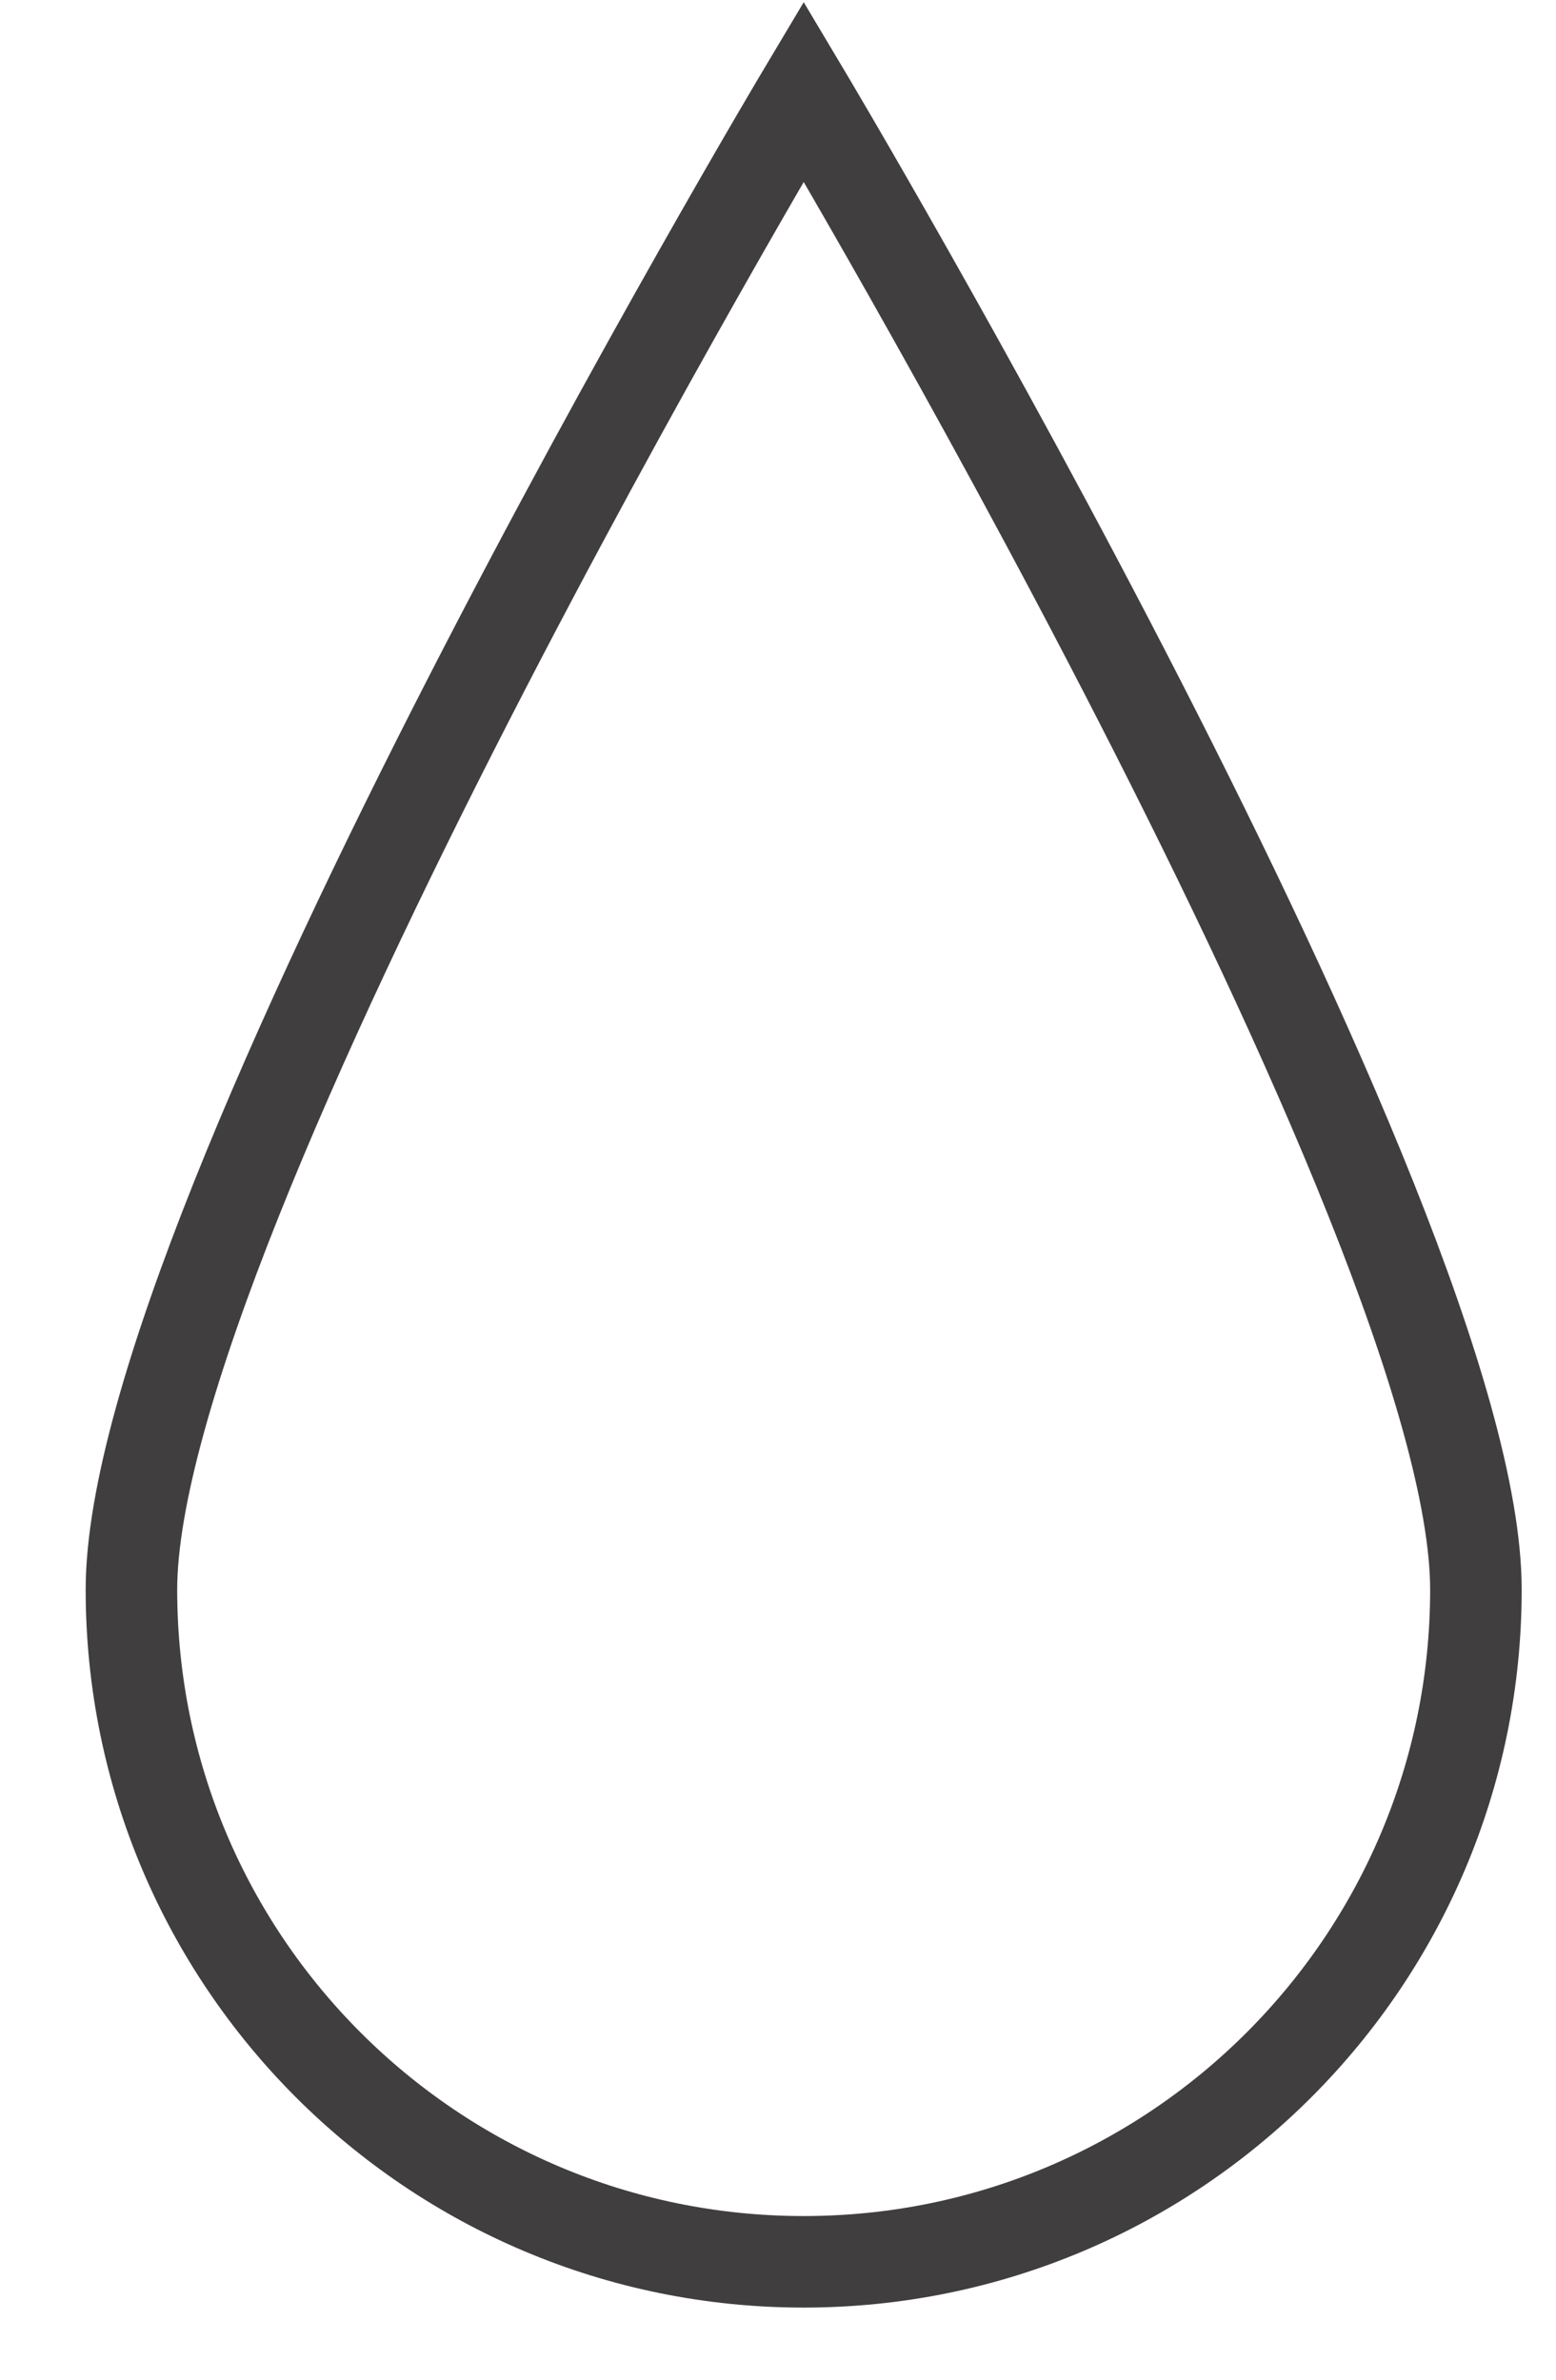
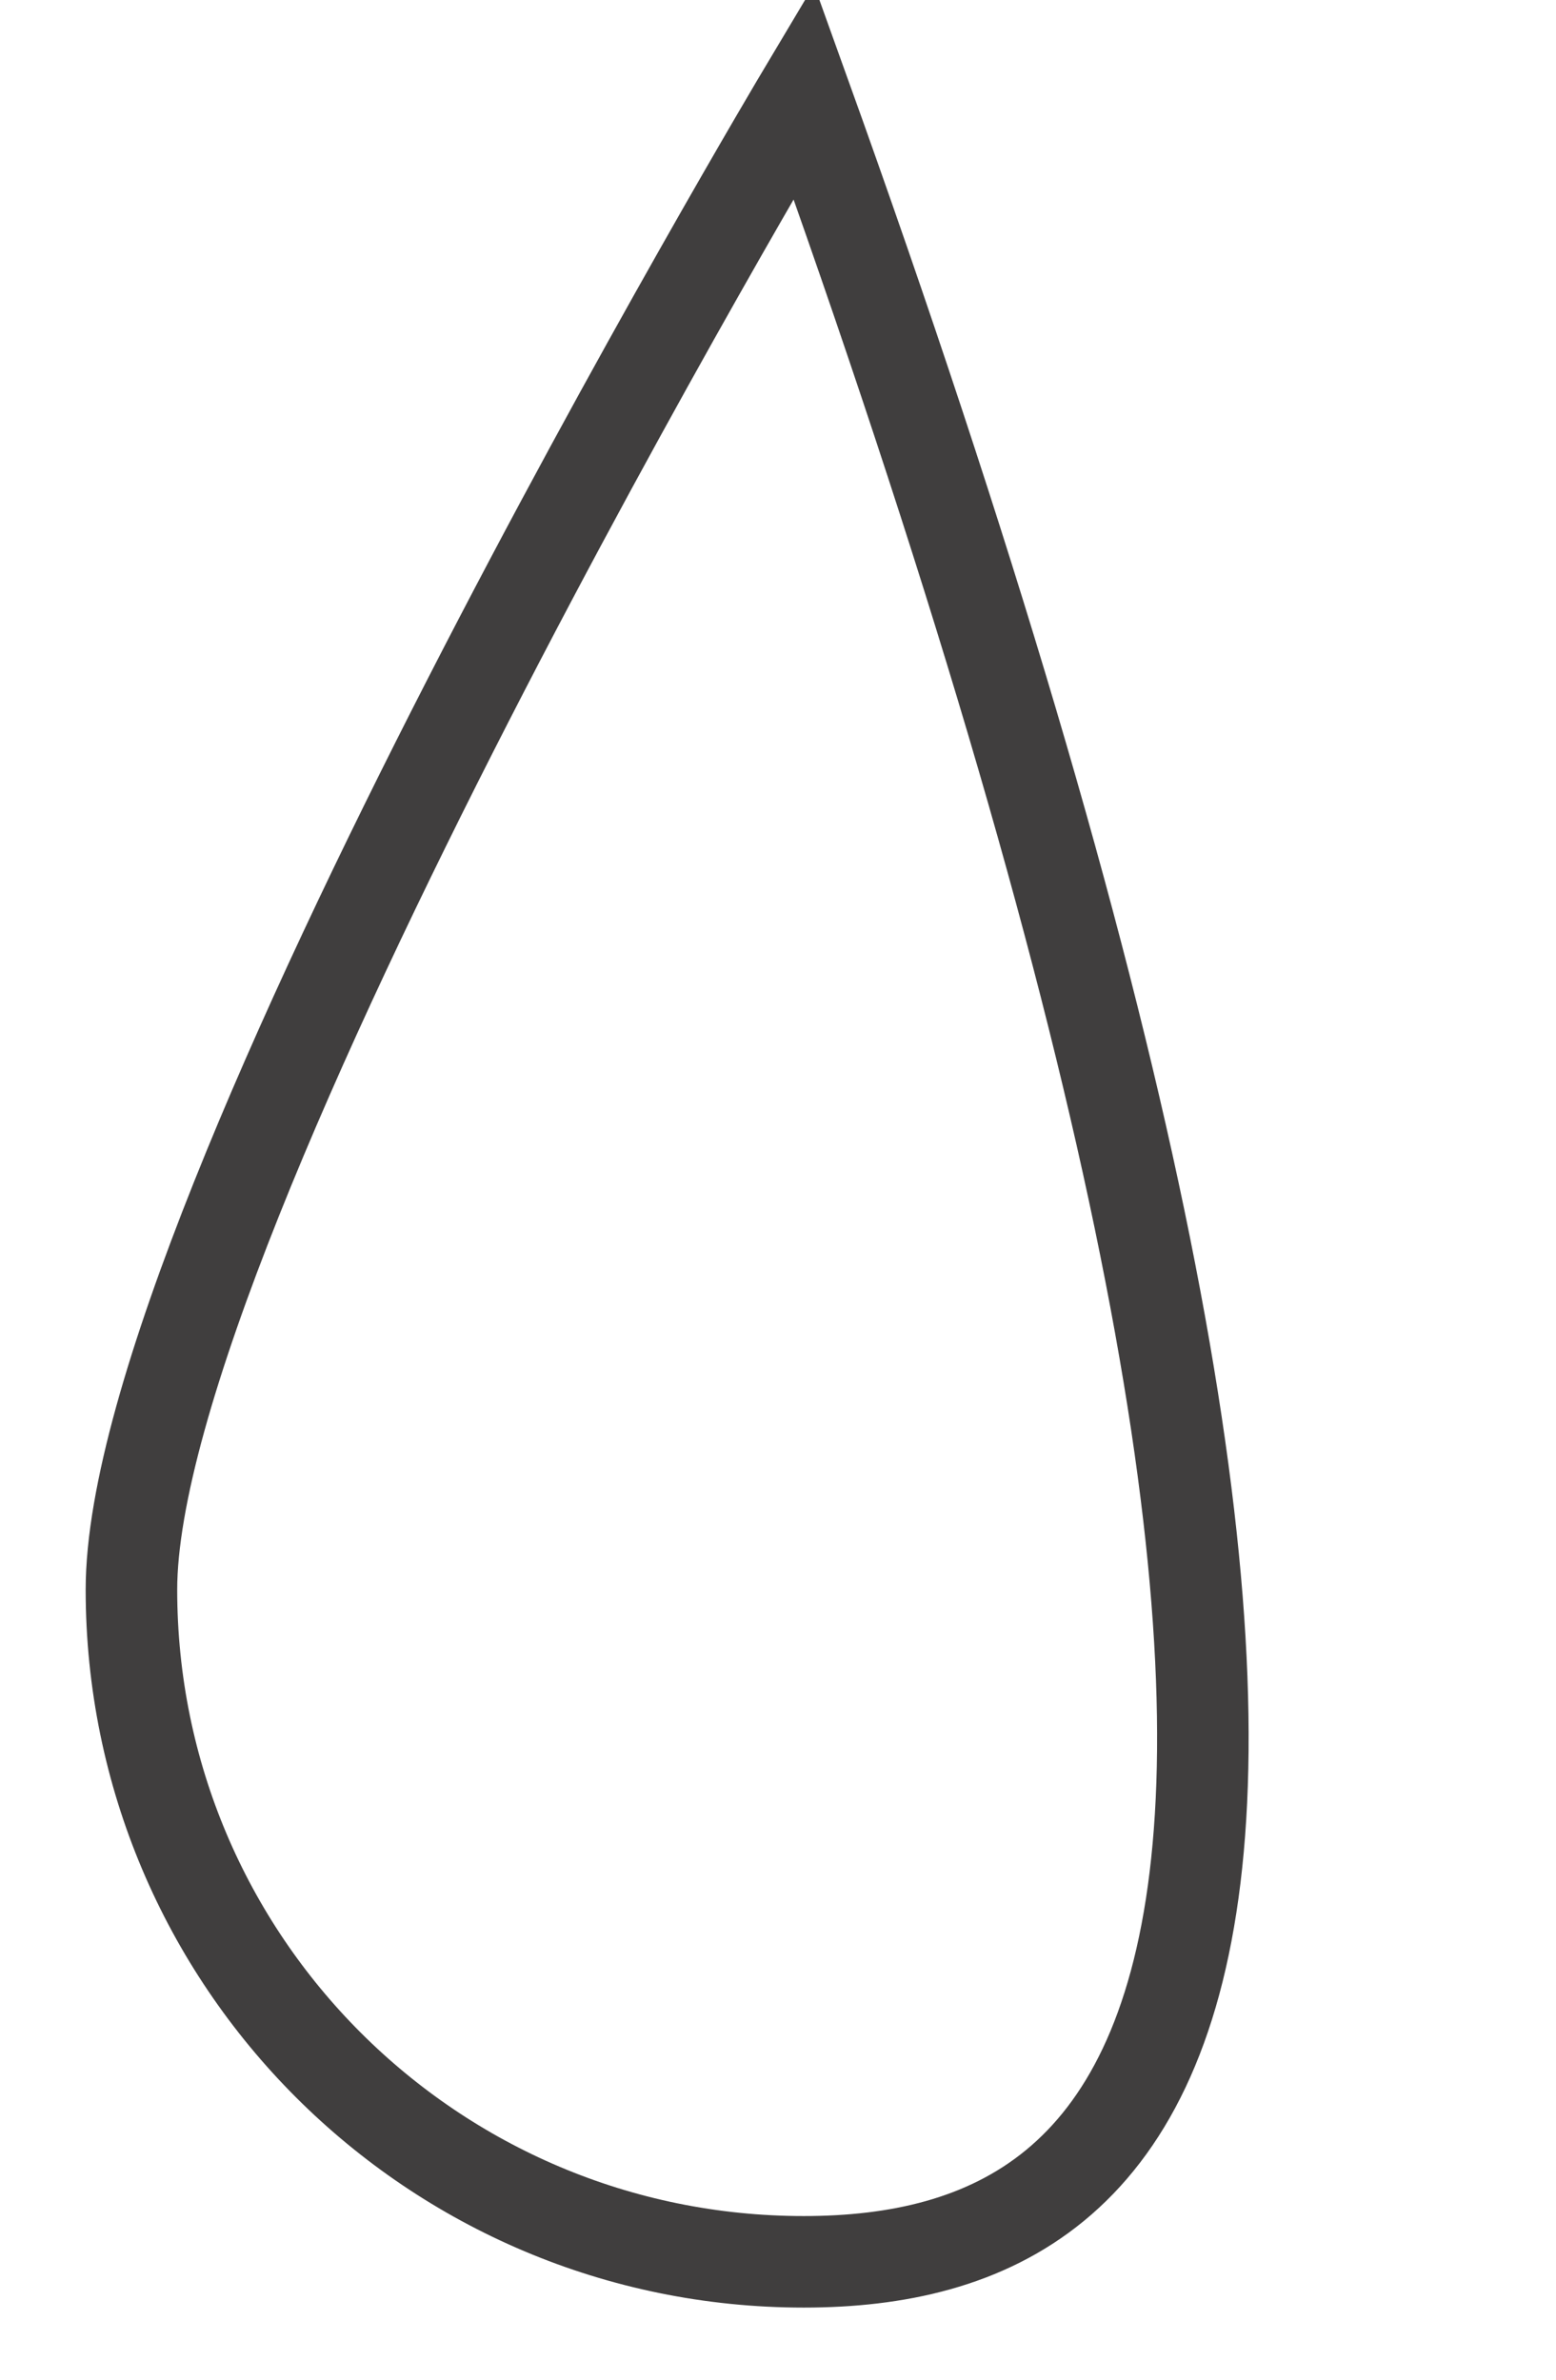
<svg xmlns="http://www.w3.org/2000/svg" width="17" height="26" viewBox="0 0 17 26" fill="none">
-   <path d="M8.781 24.712C4.724 24.712 1.436 21.425 1.436 17.368C1.436 13.311 8.781 1 8.781 1C8.781 1 16.125 13.311 16.125 17.368C16.125 21.42 12.838 24.712 8.781 24.712Z" stroke="#403E3E" stroke-miterlimit="10" />
+   <path d="M8.781 24.712C4.724 24.712 1.436 21.425 1.436 17.368C1.436 13.311 8.781 1 8.781 1C16.125 21.42 12.838 24.712 8.781 24.712Z" stroke="#403E3E" stroke-miterlimit="10" />
</svg>